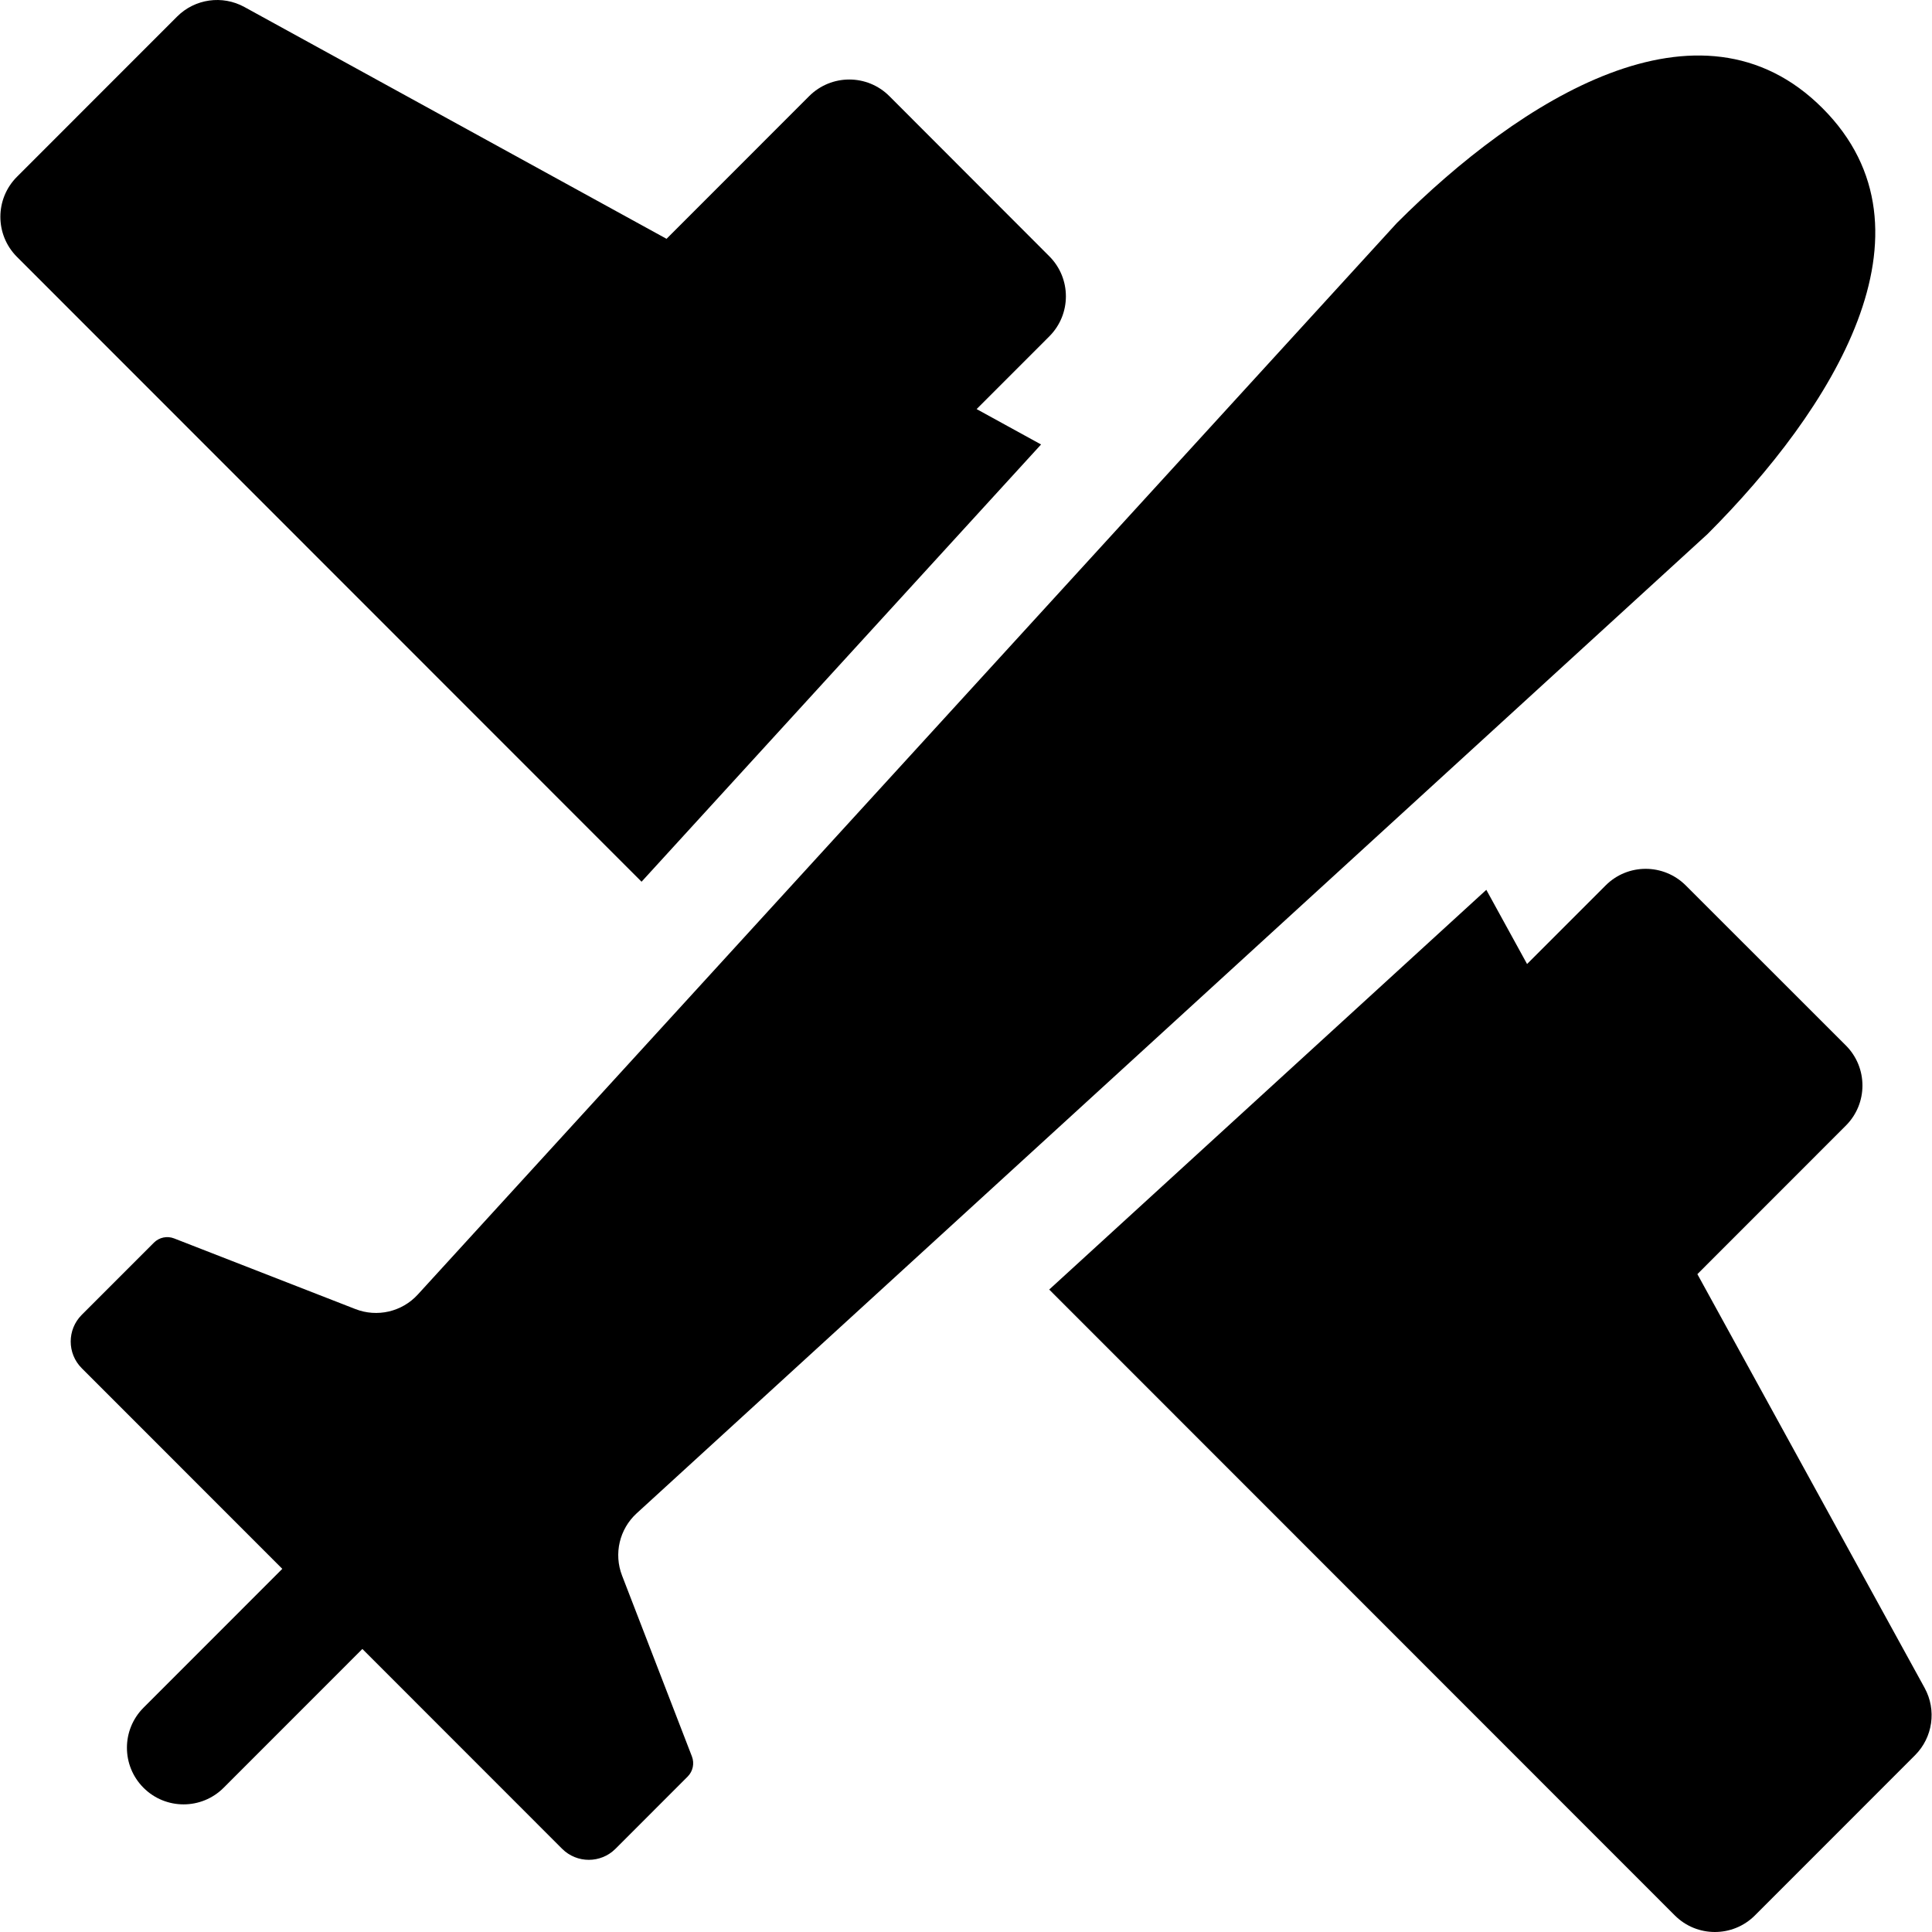
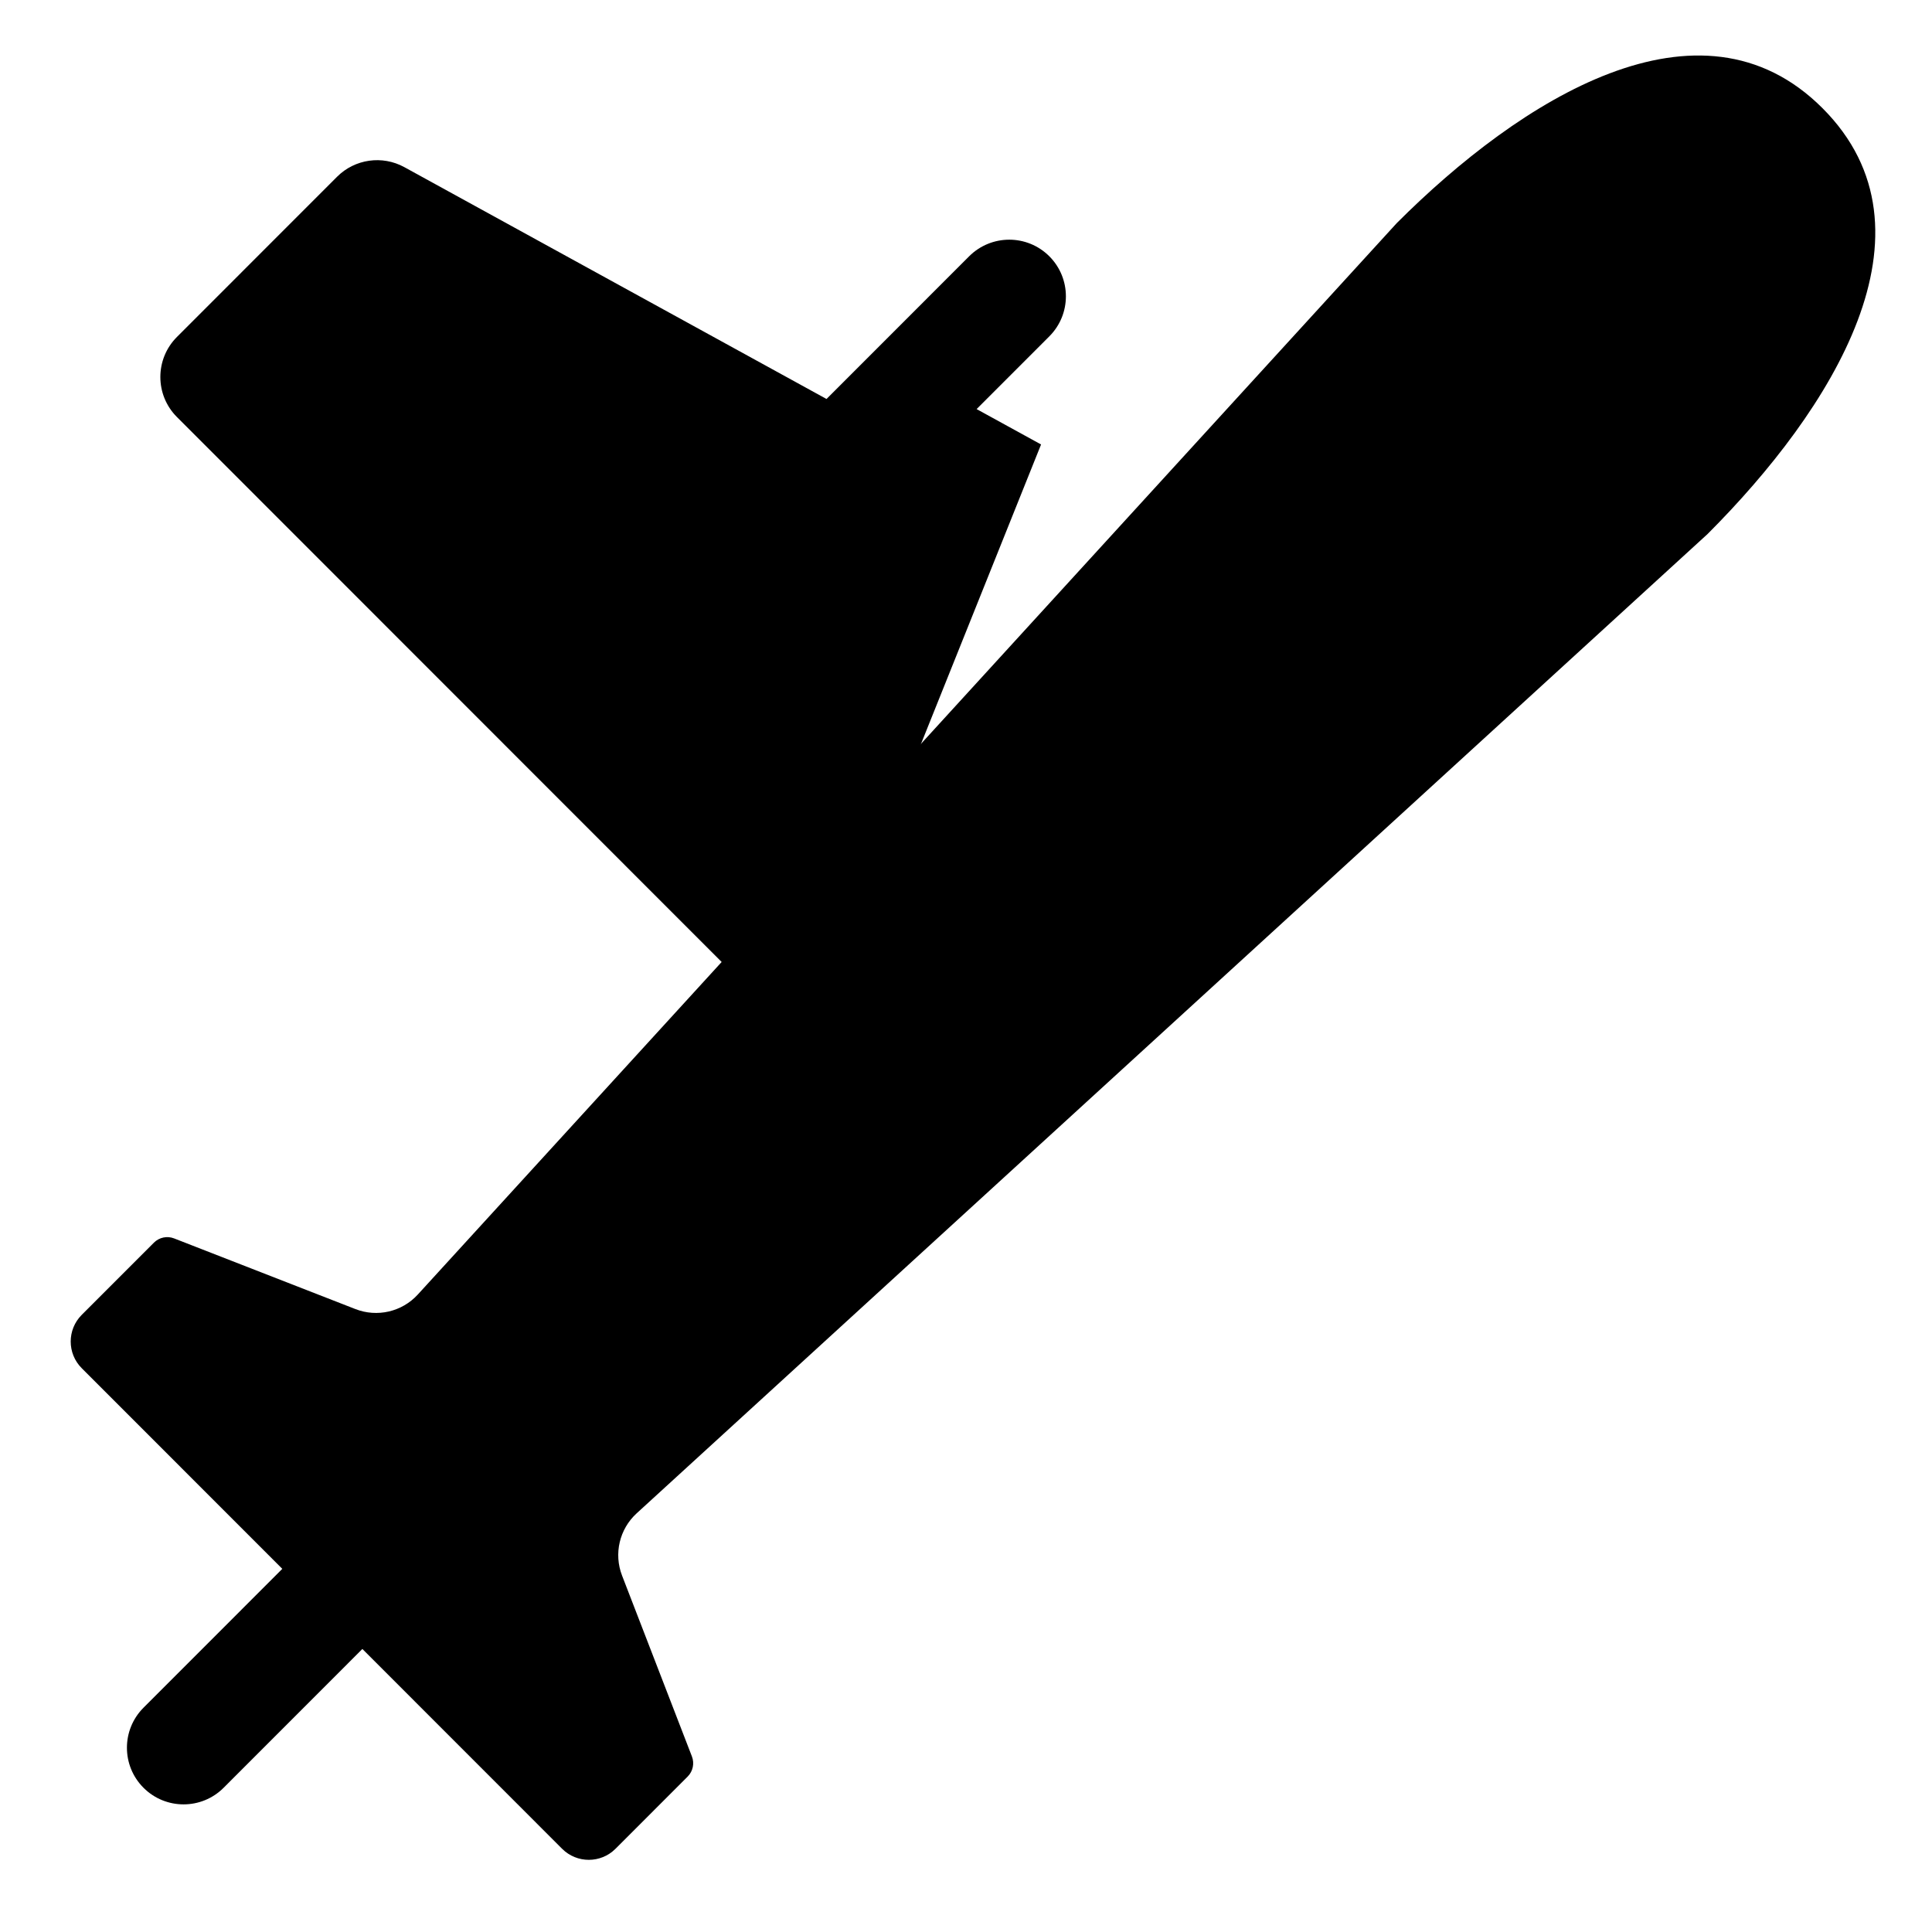
<svg xmlns="http://www.w3.org/2000/svg" id="Capa_1" enable-background="new 0 0 512 512" height="512" viewBox="0 0 512 512" width="512">
  <g>
-     <path d="m275.893 117.791-17.078-9.378 19.261-19.269c5.864-5.864 5.864-15.359.01-21.223l-42.396-42.446c-5.875-5.875-15.37-5.862-21.243-.01l-37.806 37.823-111.873-61.435c-5.851-3.213-13.12-2.176-17.84 2.545l-42.433 42.452c-5.859 5.861-5.859 15.361 0 21.222l165.524 165.594z" />
-     <path d="m510.046 447.316-60.222-109.655 39.351-39.37c5.864-5.864 5.854-15.369 0-21.233l-42.436-42.416c-5.857-5.836-15.342-5.881-21.233.01l-20.817 20.825-10.799-19.663-115.838 105.931 165.789 165.859c5.858 5.86 15.37 5.864 21.231 0l42.433-42.451c4.718-4.72 5.753-11.988 2.541-17.837z" />
+     <path d="m275.893 117.791-17.078-9.378 19.261-19.269c5.864-5.864 5.864-15.359.01-21.223c-5.875-5.875-15.37-5.862-21.243-.01l-37.806 37.823-111.873-61.435c-5.851-3.213-13.12-2.176-17.84 2.545l-42.433 42.452c-5.859 5.861-5.859 15.361 0 21.222l165.524 165.594z" />
    <path d="m164.848 417.532c-2.228-5.768-.691-12.312 3.872-16.485l283.8-259.524c32.747-32.762 63.073-80.231 30.452-112.864-32.541-32.557-80.17-2.194-112.815 30.466l-259.431 283.936c-4.206 4.604-10.783 6.1-16.531 3.86l-48.053-18.729c-1.85-.721-3.952-.28-5.355 1.125l-19.12 19.128c-3.906 3.907-3.906 10.241 0 14.148l53.146 53.169-36.78 36.796c-5.86 5.863-5.858 15.366.004 21.226 5.861 5.859 15.364 5.86 21.226-.004l36.771-36.787 52.929 52.951c3.908 3.91 10.246 3.91 14.154 0l19.121-19.131c1.399-1.4 1.842-3.493 1.128-5.34z" />
  </g>
</svg>